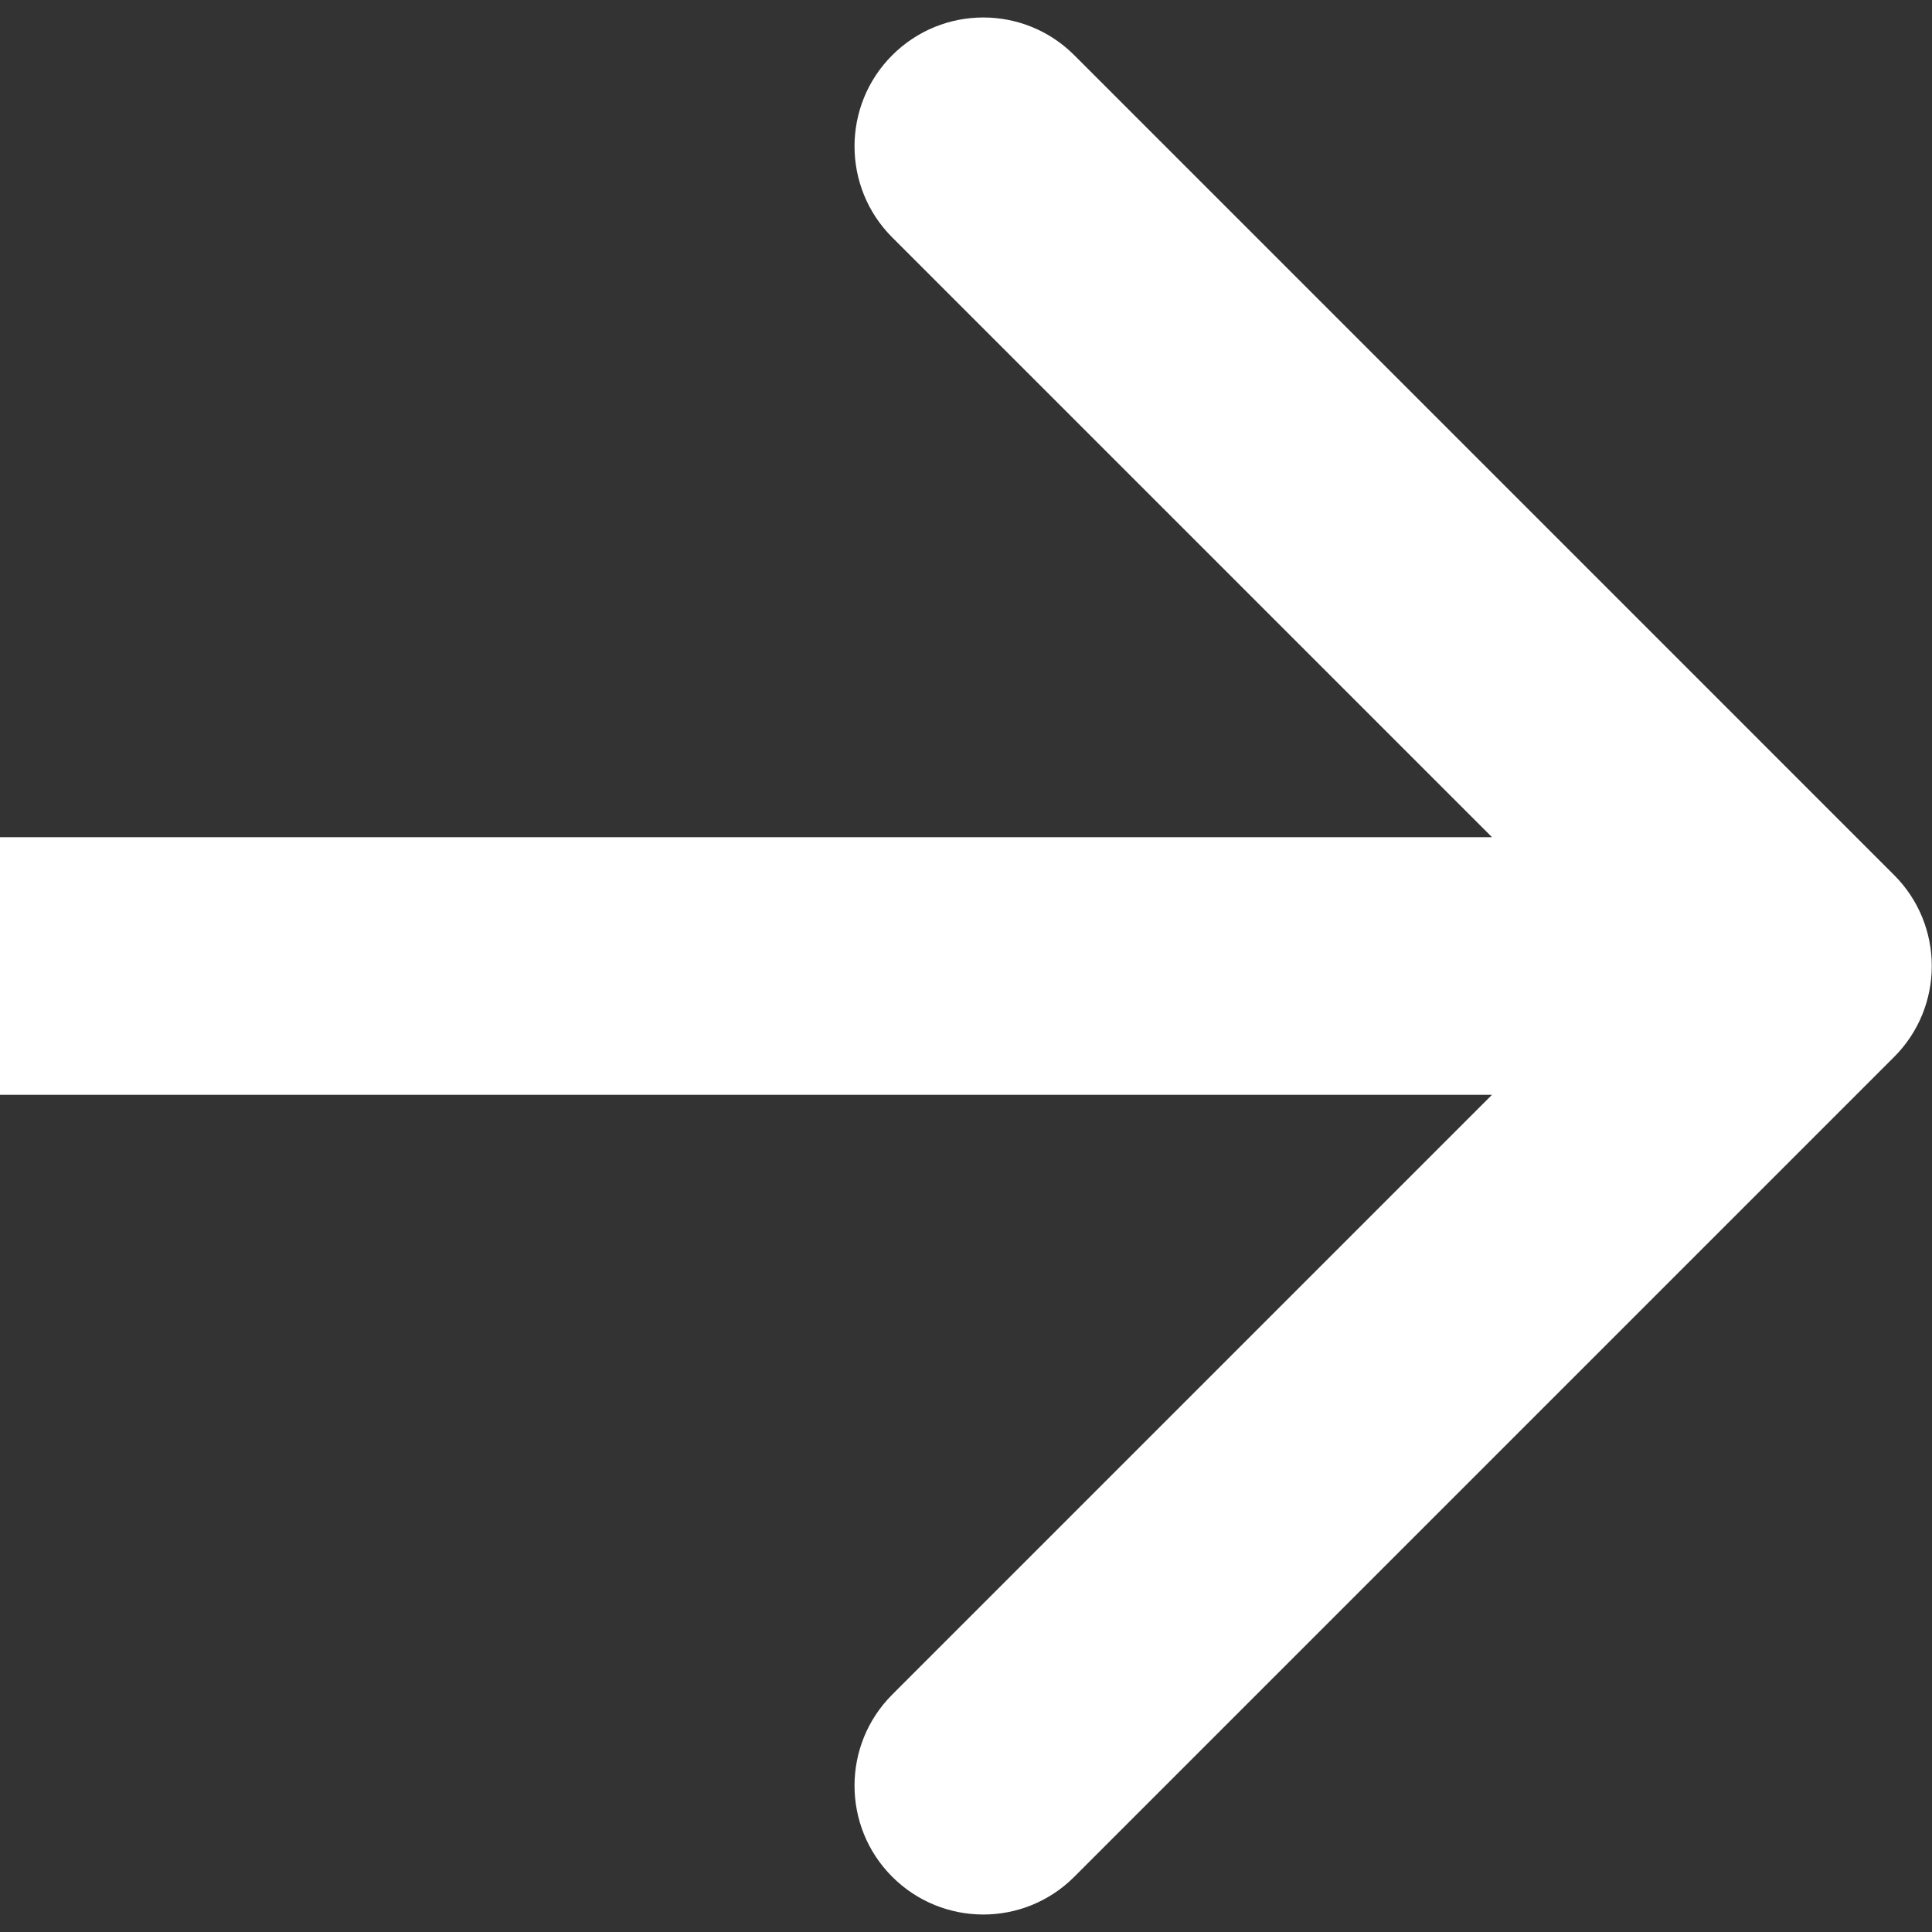
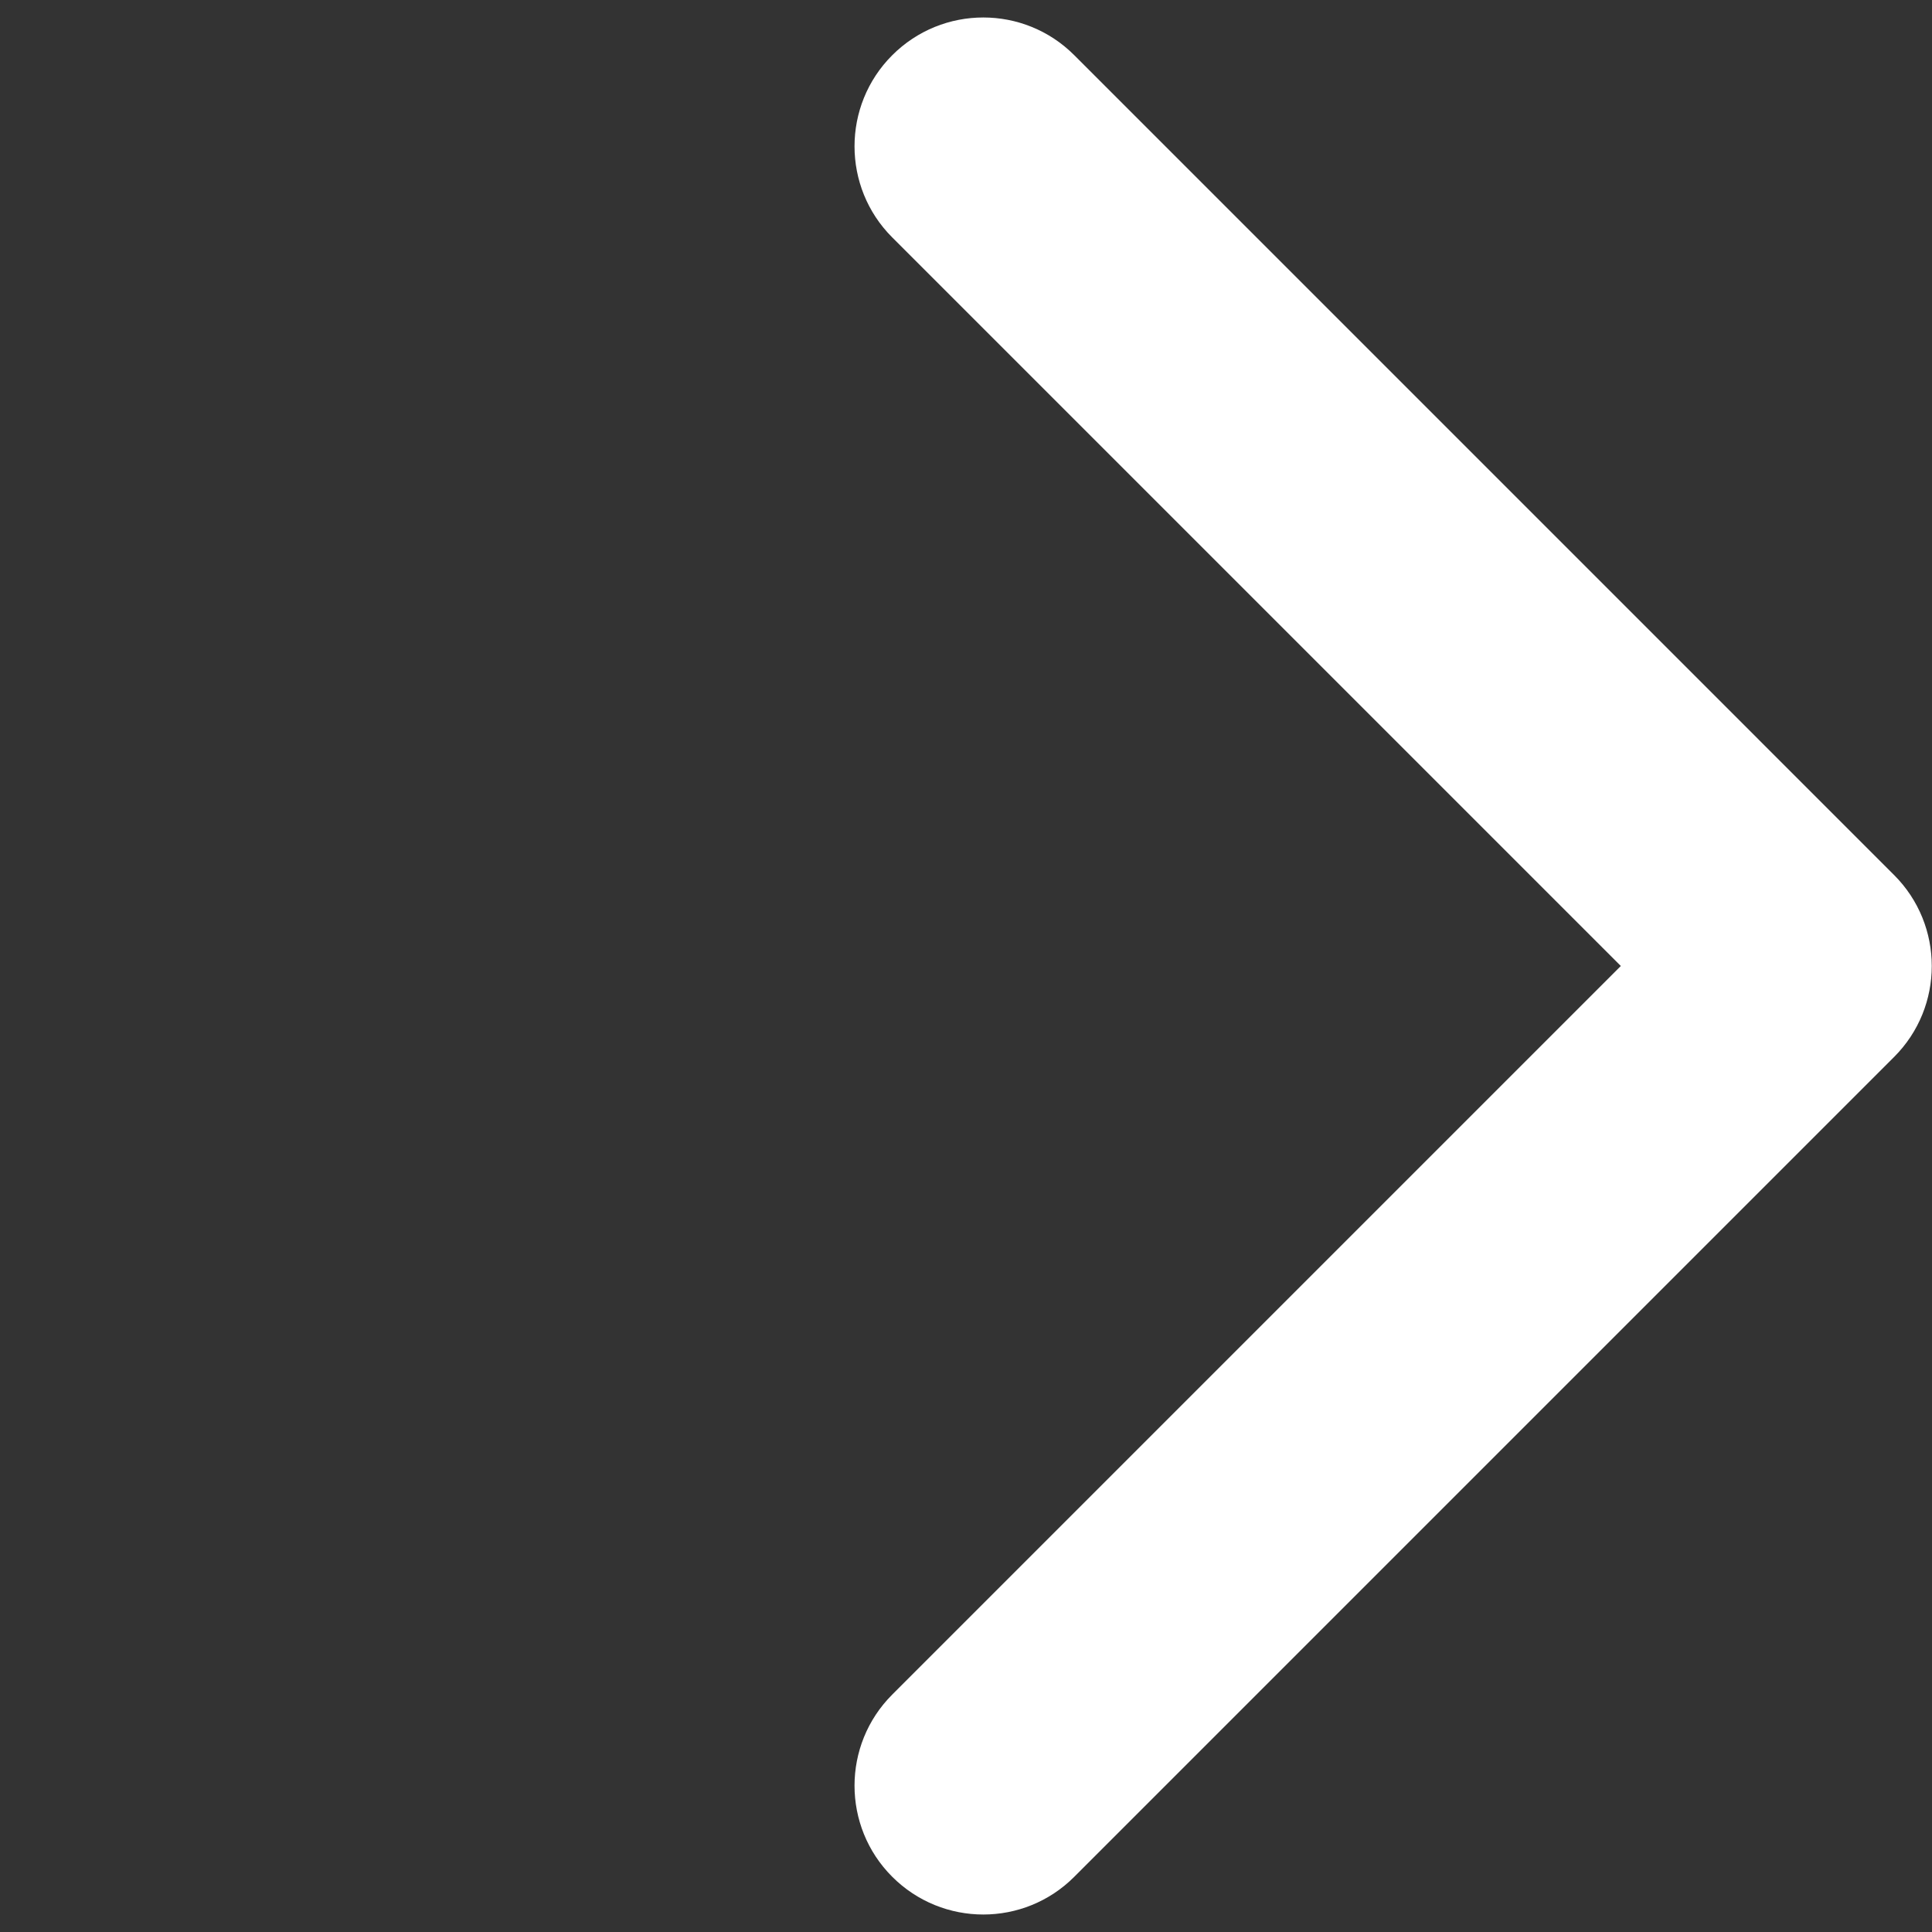
<svg xmlns="http://www.w3.org/2000/svg" width="15" height="15" viewBox="0 0 15 15" fill="none">
  <rect x="0" y="0" width="15" height="15" fill="#333333" stroke="none" />
-   <path d="M14.705 8.207C15.096 7.817 15.096 7.183 14.705 6.793L8.341 0.429C7.951 0.038 7.318 0.038 6.927 0.429C6.537 0.819 6.537 1.453 6.927 1.843L12.584 7.5L6.927 13.157C6.537 13.547 6.537 14.181 6.927 14.571C7.318 14.962 7.951 14.962 8.341 14.571L14.705 8.207ZM-0.002 8.5H13.998V6.5H-0.002L-0.002 8.5Z" fill="white" />
+   <path d="M14.705 8.207C15.096 7.817 15.096 7.183 14.705 6.793L8.341 0.429C7.951 0.038 7.318 0.038 6.927 0.429C6.537 0.819 6.537 1.453 6.927 1.843L12.584 7.5L6.927 13.157C6.537 13.547 6.537 14.181 6.927 14.571C7.318 14.962 7.951 14.962 8.341 14.571L14.705 8.207ZM-0.002 8.5V6.5H-0.002L-0.002 8.5Z" fill="white" />
</svg>